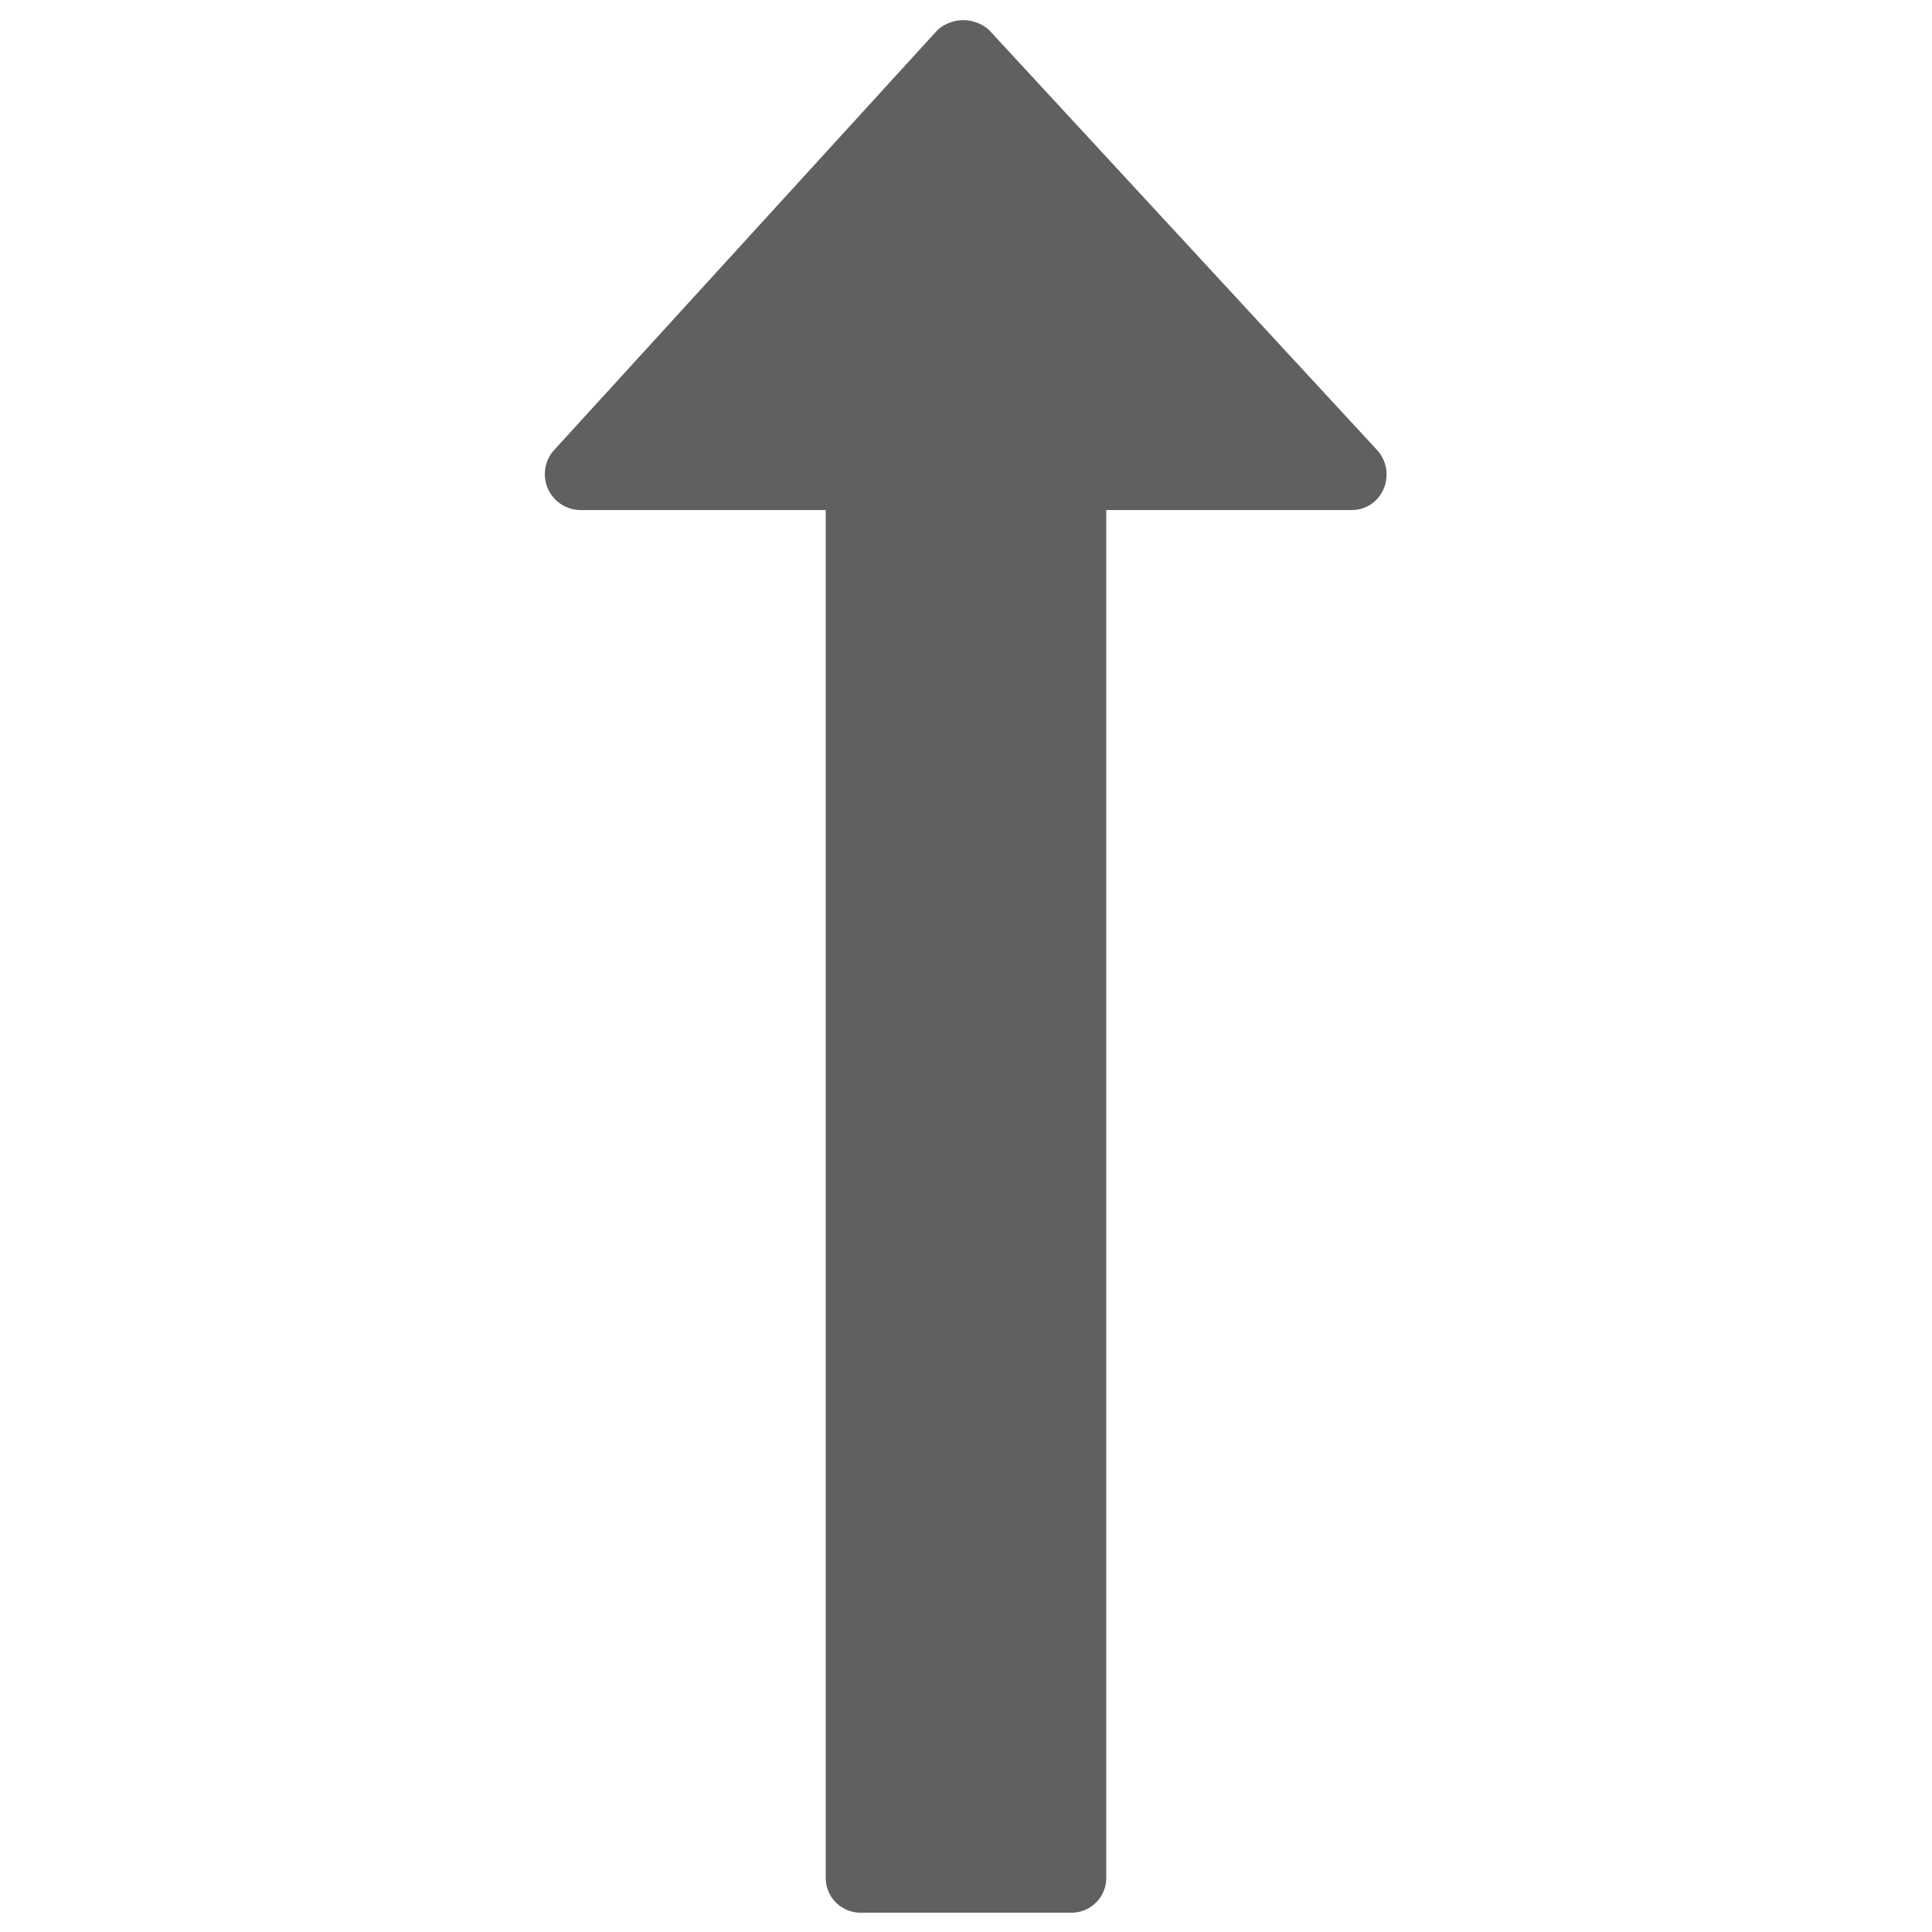
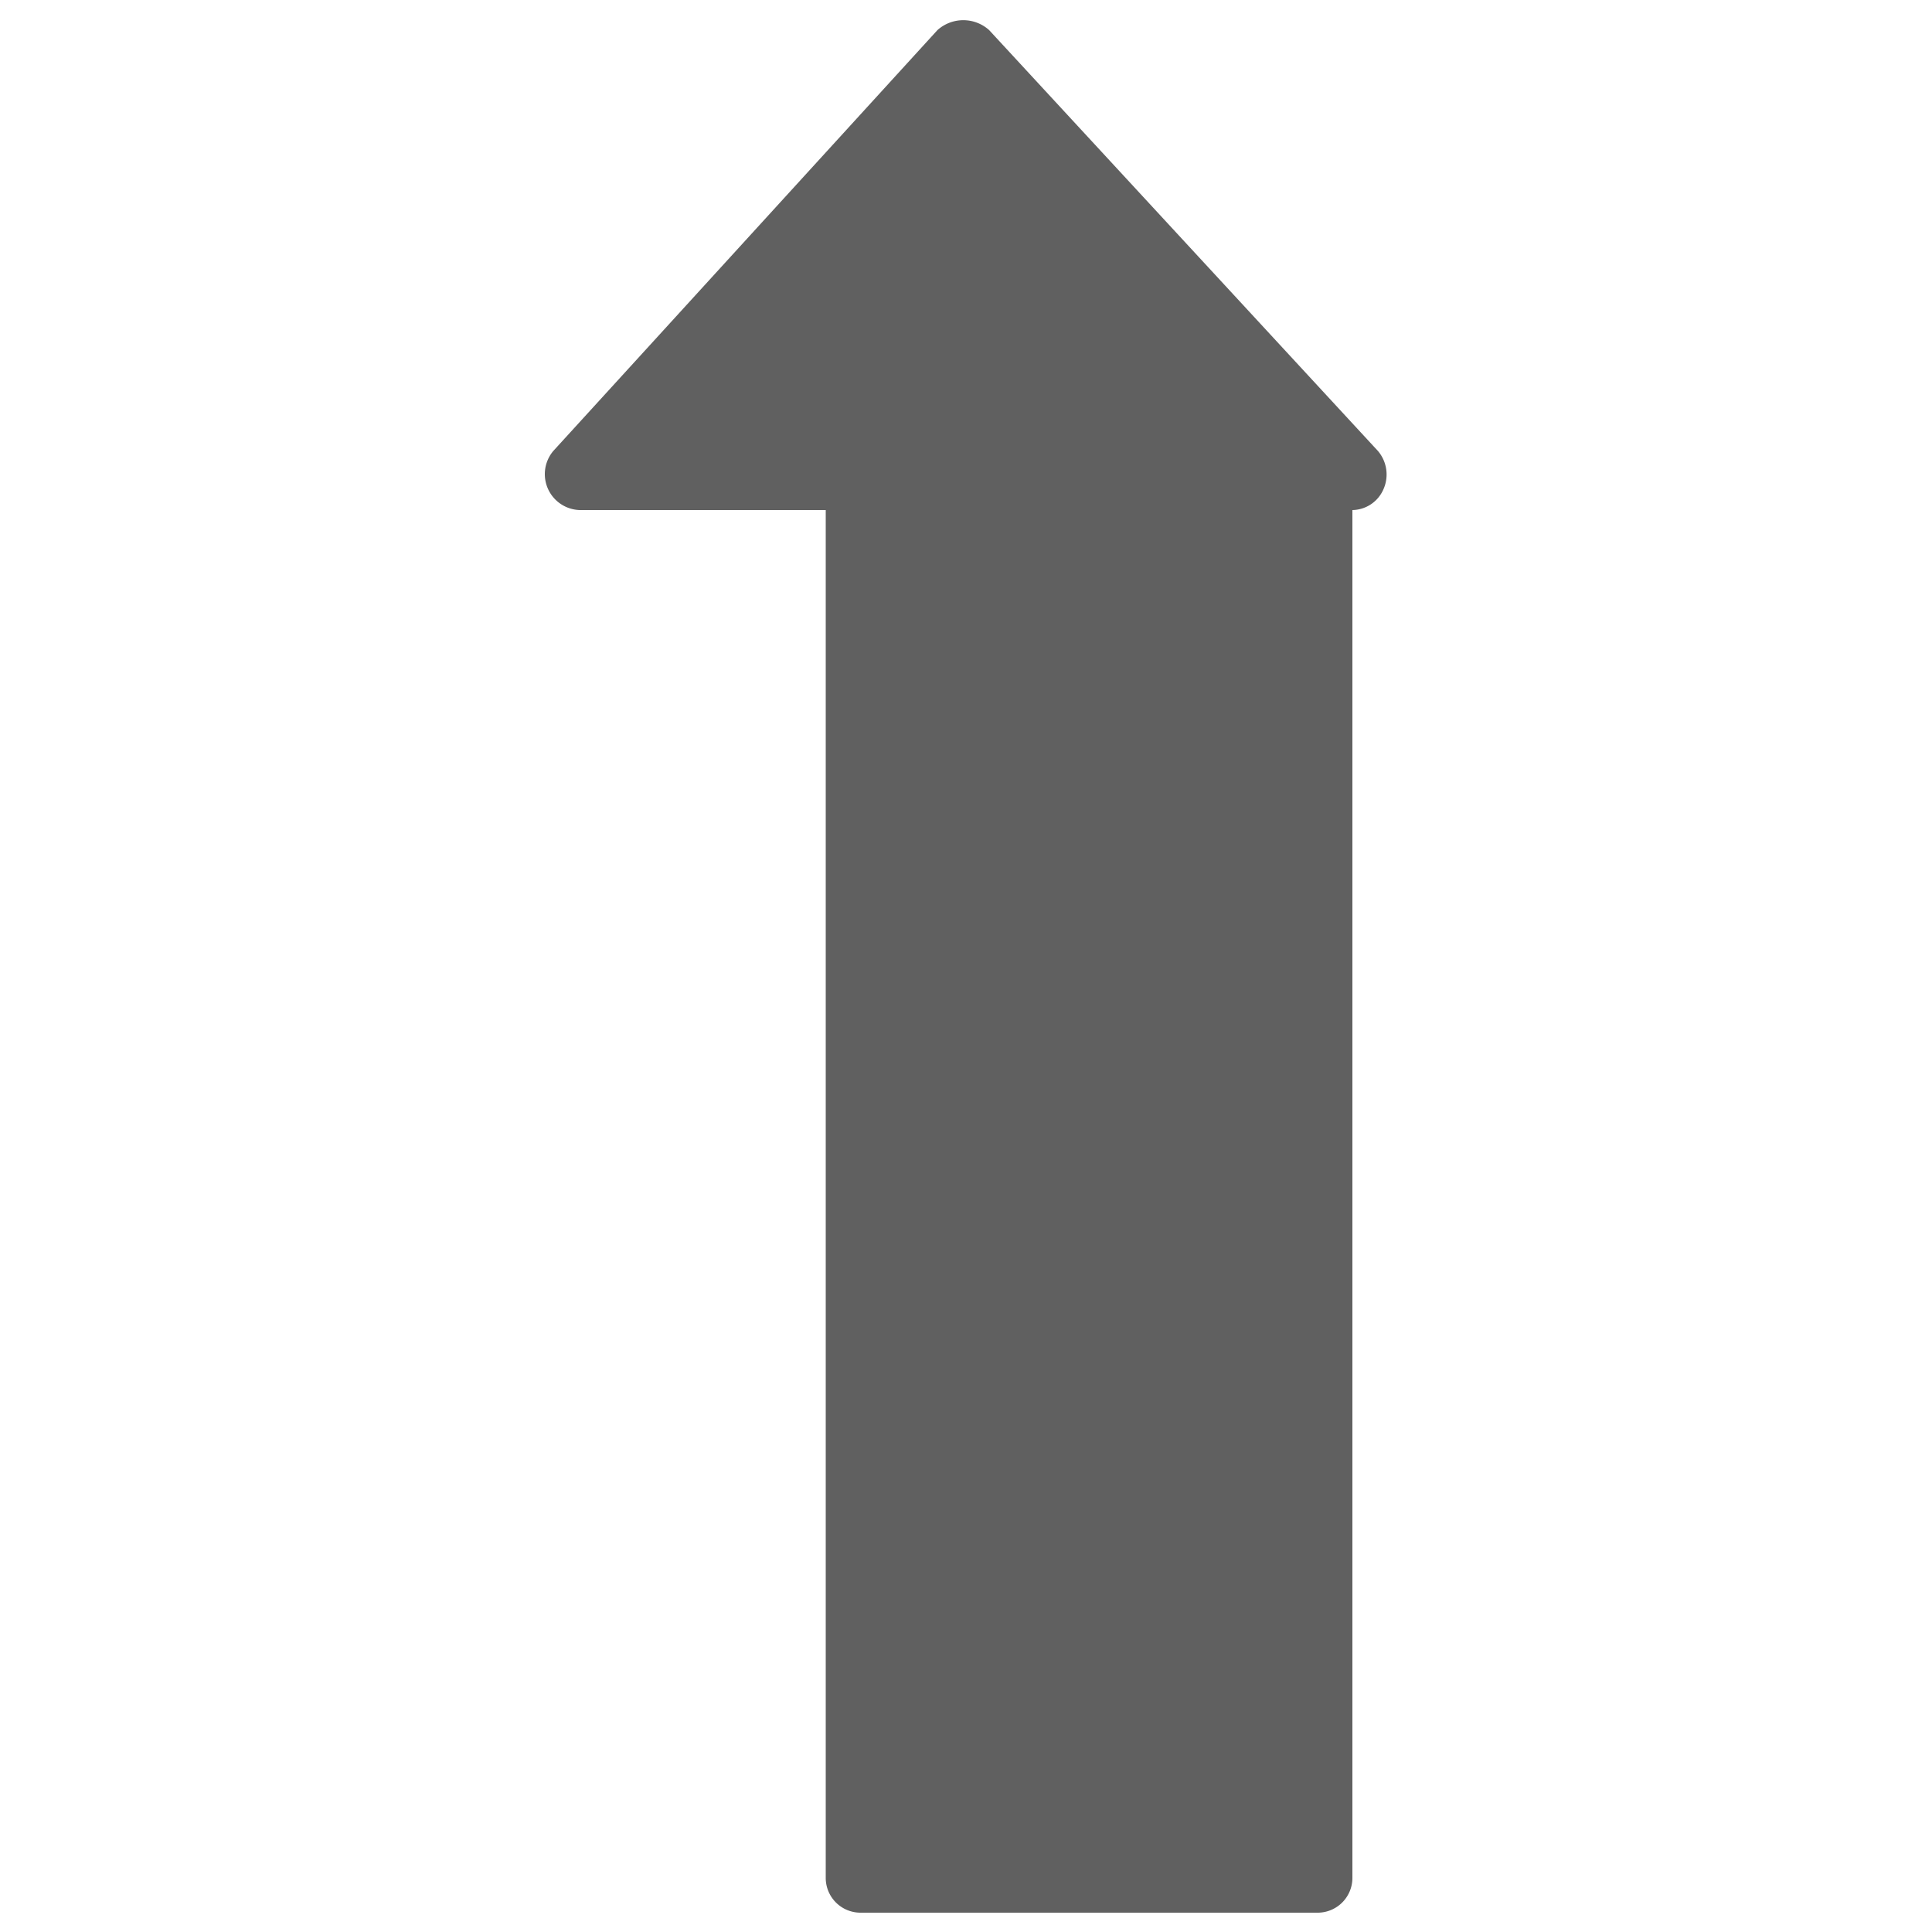
<svg xmlns="http://www.w3.org/2000/svg" id="Layer_1" data-name="Layer 1" viewBox="0 0 50 50">
  <title>Thin Arrow</title>
-   <path fill="#606060" d="M35,13.2H28.63V48.59a.9.9,0,0,1-.91.91H22.28a.9.9,0,0,1-.91-.91V13.2H15a.93.93,0,0,1-.68-1.53L24.26.78a1,1,0,0,1,1.34,0L35.66,11.67a.94.94,0,0,1,.14,1A.89.89,0,0,1,35,13.2Z" />
+   <path fill="#606060" d="M35,13.2V48.59a.9.9,0,0,1-.91.91H22.28a.9.9,0,0,1-.91-.91V13.2H15a.93.93,0,0,1-.68-1.53L24.26.78a1,1,0,0,1,1.34,0L35.66,11.67a.94.94,0,0,1,.14,1A.89.89,0,0,1,35,13.2Z" />
</svg>